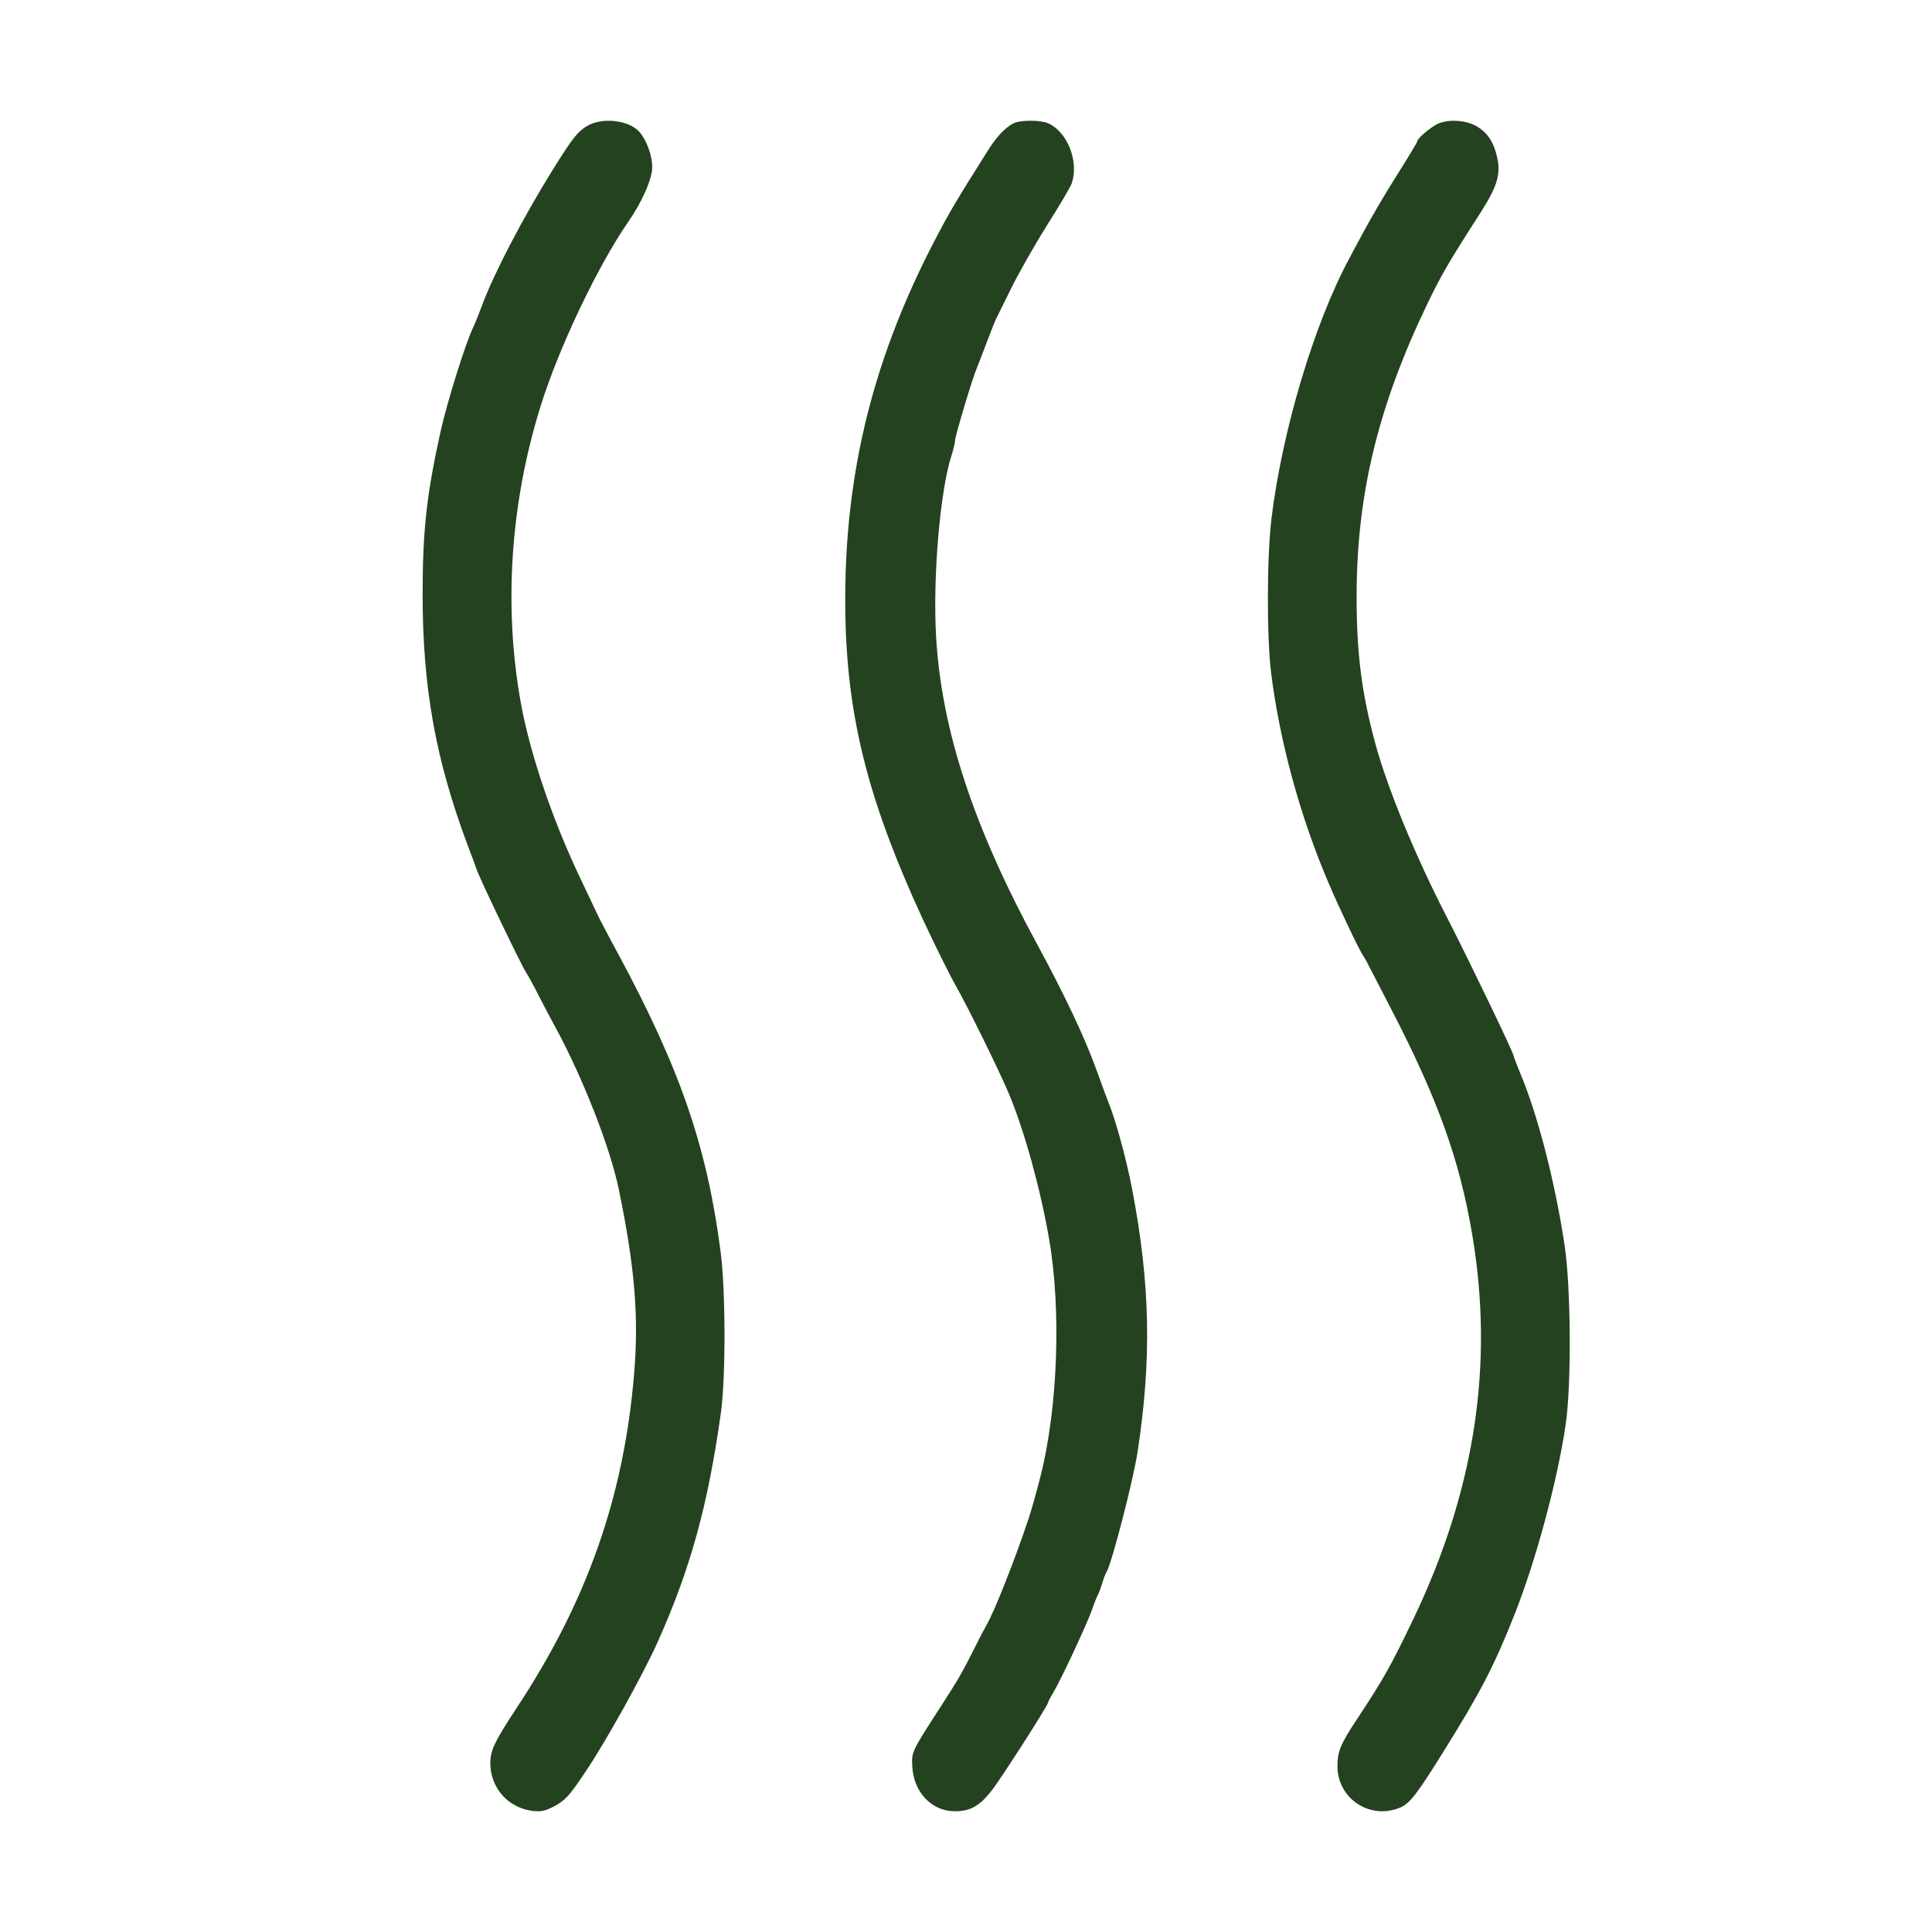
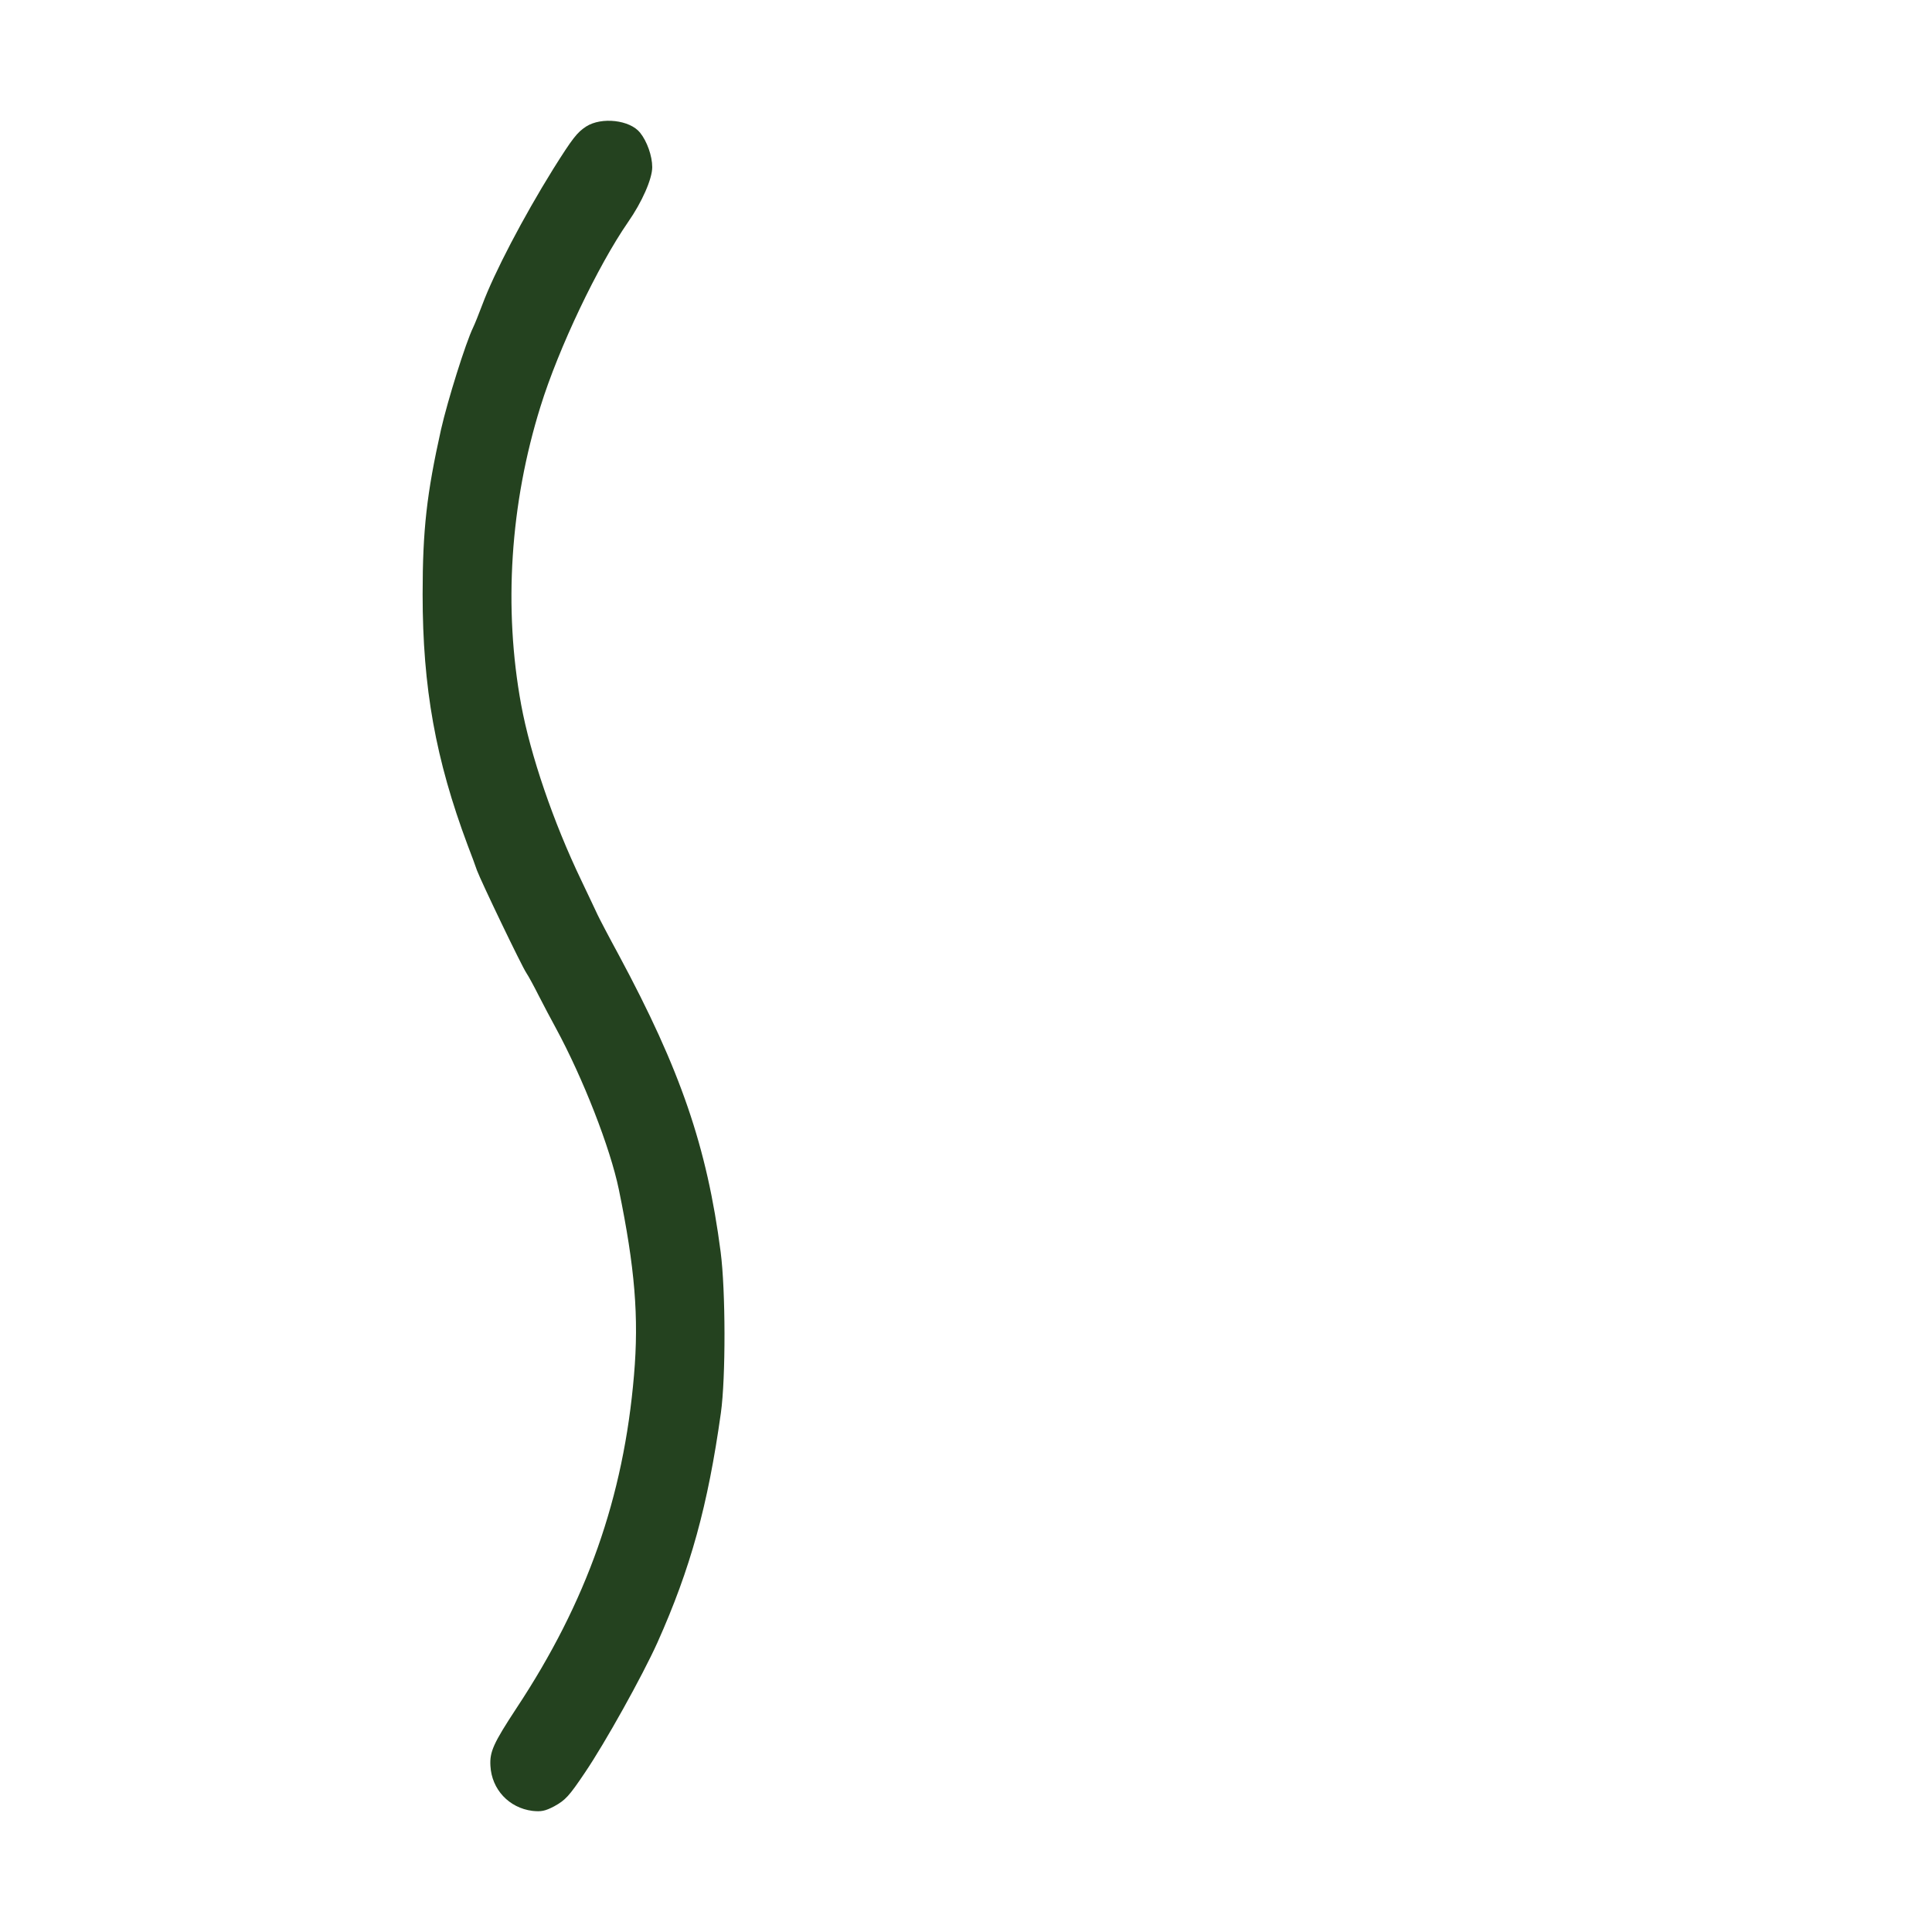
<svg xmlns="http://www.w3.org/2000/svg" fill="none" viewBox="0 0 32 32" height="32" width="32">
  <path fill="#24421F" d="M9.709 2.095C9.558 2.194 9.486 2.285 9.163 2.799C8.665 3.601 8.184 4.521 7.987 5.051C7.933 5.194 7.865 5.365 7.836 5.425C7.714 5.675 7.413 6.636 7.305 7.113C7.068 8.176 7 8.774 7 9.845C7 11.389 7.215 12.581 7.746 14C7.807 14.155 7.875 14.344 7.9 14.416C7.969 14.601 8.639 15.998 8.718 16.115C8.754 16.168 8.848 16.342 8.926 16.497C9.005 16.652 9.131 16.89 9.206 17.027C9.655 17.855 10.107 19.009 10.25 19.702C10.516 20.996 10.584 21.813 10.501 22.778C10.329 24.803 9.719 26.532 8.553 28.295C8.173 28.874 8.109 29.014 8.123 29.249C8.144 29.639 8.431 29.945 8.819 29.994C8.962 30.009 9.027 29.998 9.178 29.919C9.364 29.816 9.422 29.756 9.687 29.362C10.021 28.87 10.638 27.762 10.889 27.206C11.438 25.98 11.725 24.935 11.94 23.403C12.022 22.816 12.019 21.371 11.936 20.735C11.71 18.998 11.273 17.723 10.25 15.82C10.085 15.517 9.927 15.214 9.899 15.154C9.87 15.089 9.748 14.836 9.63 14.586C9.163 13.614 8.787 12.509 8.632 11.672C8.338 10.072 8.449 8.346 8.952 6.734C9.253 5.762 9.902 4.404 10.401 3.681C10.634 3.348 10.803 2.962 10.803 2.769C10.803 2.583 10.717 2.341 10.602 2.198C10.433 1.986 9.963 1.933 9.709 2.095Z" />
-   <path fill="#24421F" d="M16.828 2.026C16.7 2.067 16.528 2.234 16.388 2.453C15.823 3.347 15.726 3.513 15.472 4.001C14.406 6.052 13.944 8.043 14.005 10.321C14.052 11.964 14.406 13.322 15.283 15.222C15.476 15.638 15.726 16.142 15.837 16.338C16.027 16.668 16.578 17.792 16.721 18.14C16.968 18.738 17.233 19.691 17.376 20.52C17.58 21.686 17.522 23.321 17.233 24.456C17.168 24.713 17.075 25.043 17.036 25.156C16.803 25.852 16.471 26.689 16.342 26.912C16.317 26.954 16.22 27.135 16.134 27.313C15.93 27.714 15.887 27.79 15.623 28.202C15.089 29.027 15.097 29.012 15.111 29.266C15.136 29.69 15.433 30 15.816 30C16.073 30 16.224 29.913 16.424 29.659C16.581 29.459 17.358 28.248 17.358 28.202C17.358 28.191 17.397 28.115 17.447 28.032C17.576 27.816 18.016 26.874 18.091 26.651C18.127 26.545 18.17 26.443 18.181 26.424C18.195 26.401 18.227 26.318 18.252 26.235C18.277 26.151 18.31 26.064 18.324 26.045C18.406 25.928 18.771 24.52 18.843 24.04C19.079 22.496 19.05 21.25 18.75 19.688C18.657 19.199 18.471 18.522 18.356 18.25C18.338 18.208 18.252 17.973 18.163 17.727C17.97 17.19 17.644 16.501 17.19 15.661C16.123 13.701 15.594 12.088 15.505 10.548C15.447 9.564 15.572 8.1 15.766 7.525C15.794 7.434 15.819 7.328 15.819 7.294C15.819 7.226 16.113 6.242 16.177 6.102C16.195 6.06 16.267 5.871 16.338 5.685C16.41 5.496 16.478 5.318 16.495 5.288C16.513 5.254 16.624 5.027 16.746 4.781C16.868 4.531 17.132 4.066 17.336 3.74C17.544 3.415 17.726 3.101 17.748 3.044C17.88 2.677 17.676 2.17 17.347 2.037C17.236 1.992 16.961 1.988 16.828 2.026Z" />
-   <path fill="#24421F" d="M23.814 2.051C23.693 2.108 23.475 2.293 23.475 2.339C23.475 2.354 23.321 2.611 23.132 2.91C22.942 3.209 22.699 3.625 22.588 3.834C22.474 4.042 22.367 4.246 22.345 4.288C21.762 5.37 21.233 7.152 21.058 8.601C20.983 9.249 20.98 10.558 21.055 11.156C21.198 12.291 21.534 13.521 22.002 14.618C22.17 15.015 22.517 15.746 22.578 15.829C22.595 15.848 22.667 15.984 22.742 16.132C22.817 16.276 22.949 16.533 23.035 16.699C23.818 18.209 24.179 19.22 24.386 20.457C24.747 22.602 24.429 24.676 23.418 26.799C23.021 27.624 22.924 27.794 22.481 28.468C22.206 28.88 22.152 29.009 22.152 29.251C22.152 29.792 22.692 30.148 23.189 29.94C23.353 29.872 23.475 29.709 23.918 28.997C24.529 28.017 24.751 27.586 25.091 26.727C25.441 25.838 25.795 24.529 25.931 23.605C26.031 22.936 26.02 21.312 25.913 20.616C25.752 19.549 25.462 18.44 25.173 17.759C25.13 17.653 25.08 17.528 25.066 17.475C25.03 17.354 24.304 15.852 23.972 15.205C23.446 14.187 22.985 13.07 22.778 12.31C22.552 11.477 22.467 10.804 22.47 9.85C22.474 8.181 22.828 6.725 23.636 5.044C23.872 4.553 23.986 4.356 24.526 3.516C24.794 3.096 24.858 2.891 24.801 2.623C24.744 2.35 24.633 2.187 24.44 2.082C24.261 1.987 23.986 1.972 23.814 2.051Z" />
</svg>